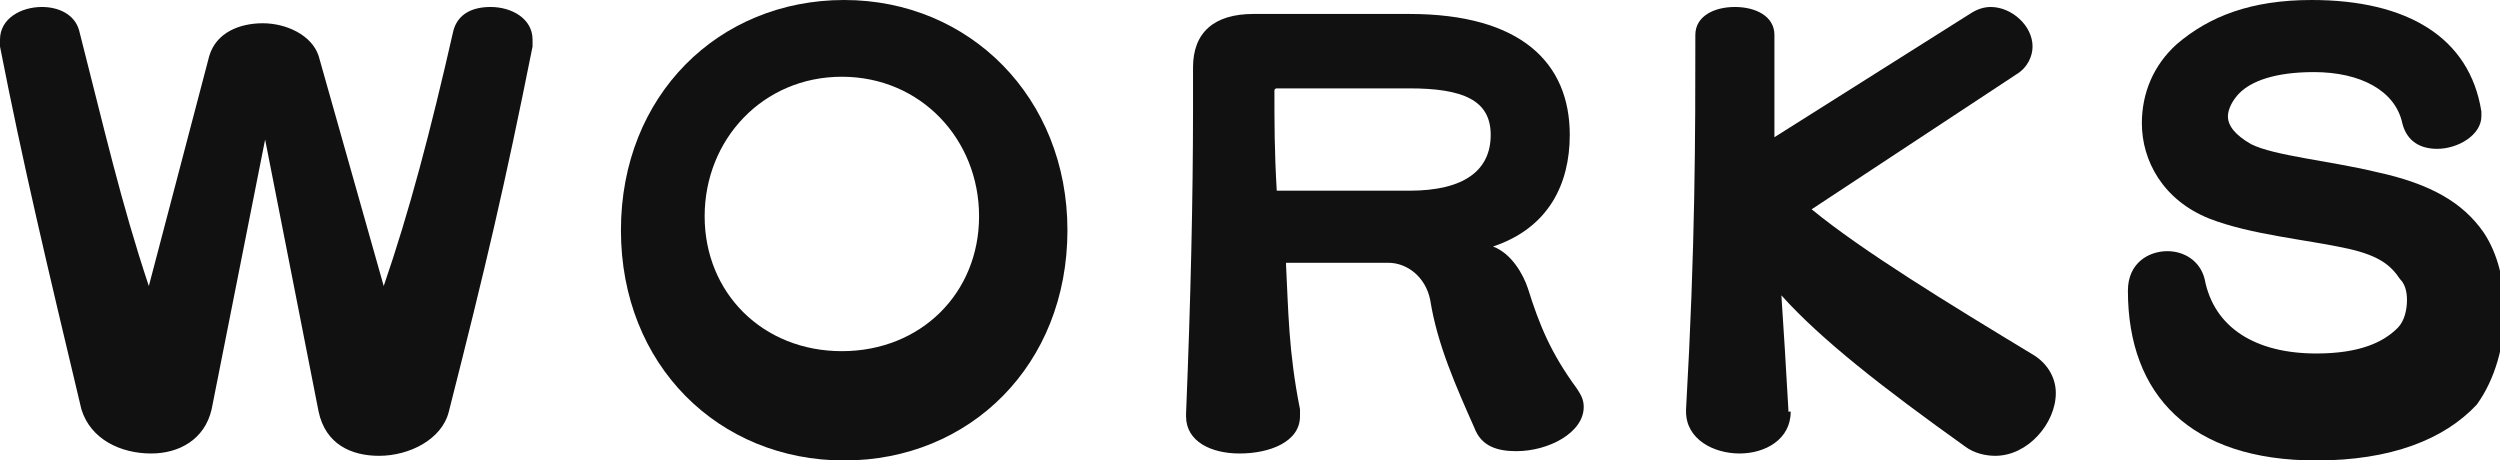
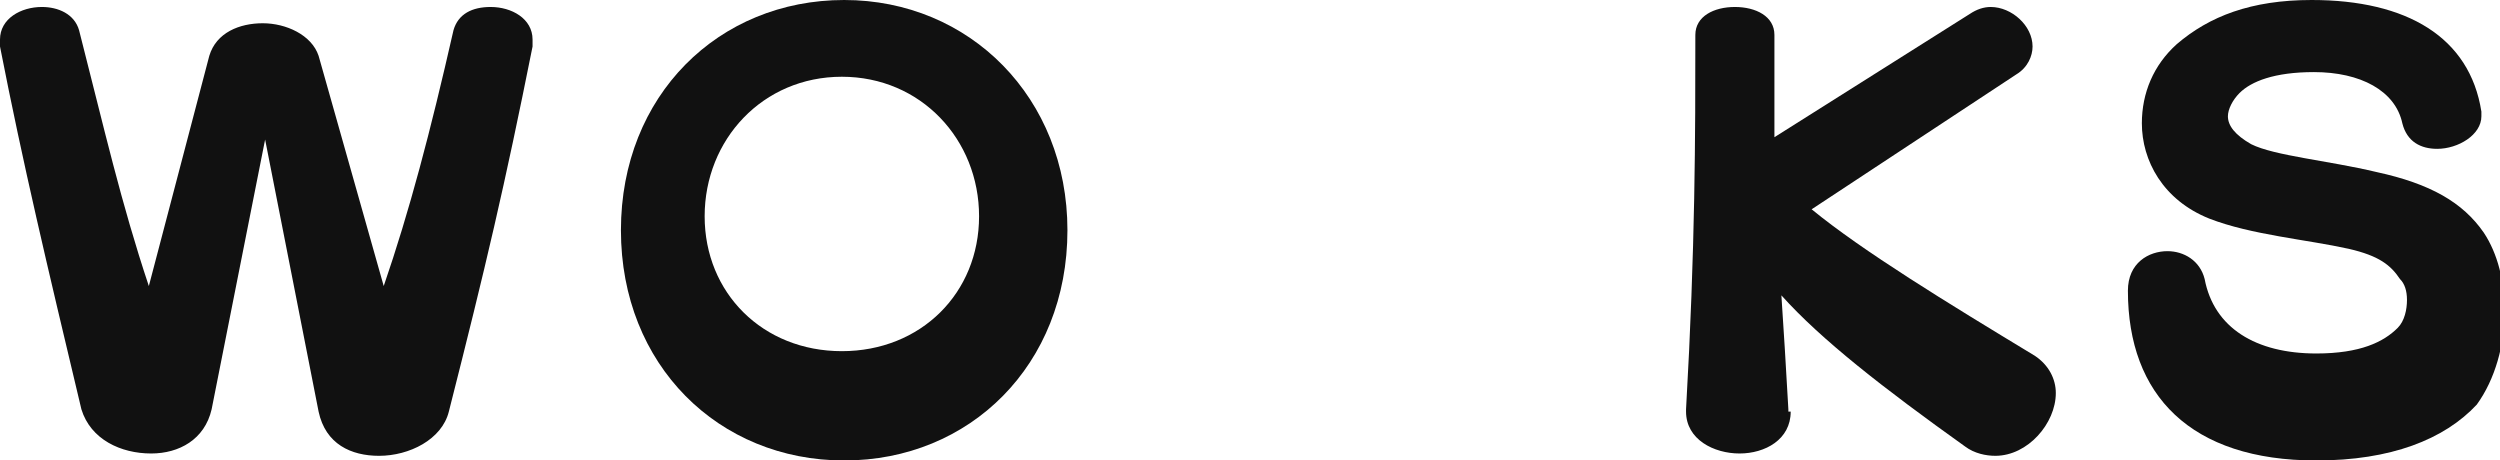
<svg xmlns="http://www.w3.org/2000/svg" version="1.1" x="0px" y="0px" width="107.5px" height="19.8px" viewBox="0 0 107.5 19.8" style="overflow:visible;enable-background:new 0 0 107.5 19.8;" xml:space="preserve">
  <style type="text/css">
	.st0{fill:#111111;}
</style>
  <defs>
</defs>
  <g>
    <path class="st0" d="M11.4,6L9.1,17.6c-0.3,1.3-1.4,1.9-2.6,1.9c-1.3,0-2.6-0.6-3-1.9C2,11.3,1,7.1,0,2c0-0.1,0-0.2,0-0.3   c0-0.9,0.9-1.4,1.8-1.4c0.7,0,1.4,0.3,1.6,1c1.1,4.3,1.8,7.4,3,11L9,2.4c0.3-1,1.3-1.4,2.3-1.4s2.1,0.5,2.4,1.4l2.8,9.9   c1.1-3.2,2-6.6,3-11c0.2-0.7,0.8-1,1.6-1c0.9,0,1.8,0.5,1.8,1.4c0,0.1,0,0.2,0,0.3c-1.2,6-2,9.4-3.6,15.7c-0.3,1.2-1.7,1.9-3,1.9   c-1.2,0-2.3-0.5-2.6-1.9L11.4,6z" />
    <path class="st0" d="M26.7,9.9c0-5.8,4.2-9.9,9.6-9.9c5.4,0,9.6,4.2,9.6,9.9c0,5.8-4.2,9.9-9.6,9.9C30.9,19.8,26.7,15.7,26.7,9.9z    M36.2,3.3c-3.4,0-5.9,2.7-5.9,6s2.5,5.8,5.9,5.8s5.9-2.5,5.9-5.8S39.6,3.3,36.2,3.3z" />
-     <path class="st0" d="M55.3,11.4c0.1,1.9,0.1,3.7,0.6,6.2c0,0.1,0,0.2,0,0.3c0,1.1-1.3,1.6-2.6,1.6c-1.2,0-2.3-0.5-2.3-1.6v-0.1   c0.2-4.9,0.3-9.3,0.3-13.1V2.9c0-1.5,0.9-2.3,2.6-2.3h6.7c4.8,0,6.9,2.1,6.9,5.2c0,2.1-0.9,4-3.3,4.8c0.8,0.3,1.3,1.2,1.5,1.8   c0.5,1.6,1,2.8,2.1,4.3c0.2,0.3,0.3,0.5,0.3,0.8c0,1.1-1.5,1.9-2.9,1.9c-0.8,0-1.5-0.2-1.8-1c-0.8-1.8-1.6-3.6-1.9-5.5   c-0.2-1-1-1.6-1.8-1.6H55.3z M54.9,3.8c0,0-0.1,0-0.1,0.1c0,1.4,0,2.6,0.1,4.3h5.7c2.4,0,3.5-0.9,3.5-2.4s-1.2-2-3.5-2H54.9z" />
    <path class="st0" d="M77,17.7c0,1.2-1.1,1.8-2.2,1.8s-2.3-0.6-2.3-1.8v-0.1c0.4-7,0.4-11.8,0.4-16.1c0-0.8,0.8-1.2,1.7-1.2   s1.7,0.4,1.7,1.2c0,1.6,0,3,0,4.4l8.4-5.3c0.3-0.2,0.6-0.3,0.9-0.3c0.9,0,1.8,0.8,1.8,1.7c0,0.4-0.2,0.9-0.7,1.2L77.9,9   c2.2,1.8,5.8,4,9.6,6.3c0.6,0.4,0.9,1,0.9,1.6c0,1.3-1.2,2.7-2.6,2.7c-0.4,0-0.9-0.1-1.3-0.4c-3.5-2.5-6.2-4.6-7.9-6.5   c0.1,1.5,0.2,3.1,0.3,4.9V17.7z" />
    <path class="st0" d="M99.6,19.8c-5.4,0-8.1-2.8-8.1-7.3c0-1.2,0.9-1.7,1.7-1.7c0.7,0,1.4,0.4,1.6,1.2c0.4,2.1,2.2,3.2,4.8,3.2   c1.9,0,2.9-0.5,3.5-1.1c0.3-0.3,0.4-0.8,0.4-1.2c0-0.4-0.1-0.7-0.3-0.9c-0.4-0.6-0.9-1-2.2-1.3c-1.8-0.4-4.2-0.6-6-1.3   c-2-0.8-2.9-2.5-2.9-4.1c0-1.3,0.5-2.5,1.5-3.4C95,0.7,96.8,0,99.4,0c4.1,0,6.8,1.6,7.3,4.8c0,0.1,0,0.1,0,0.2c0,0.8-1,1.4-1.9,1.4   c-0.7,0-1.3-0.3-1.5-1.1c-0.3-1.4-1.8-2.2-3.8-2.2c-1.7,0-2.7,0.4-3.2,0.9c-0.3,0.3-0.5,0.7-0.5,1c0,0.4,0.3,0.8,1,1.2   c1,0.5,3.3,0.7,5.4,1.2c2.3,0.5,3.7,1.3,4.6,2.6c0.6,0.9,0.9,2.1,0.9,3.4c0,1.4-0.4,2.9-1.2,4C105.1,18.9,102.8,19.8,99.6,19.8z" />
  </g>
</svg>